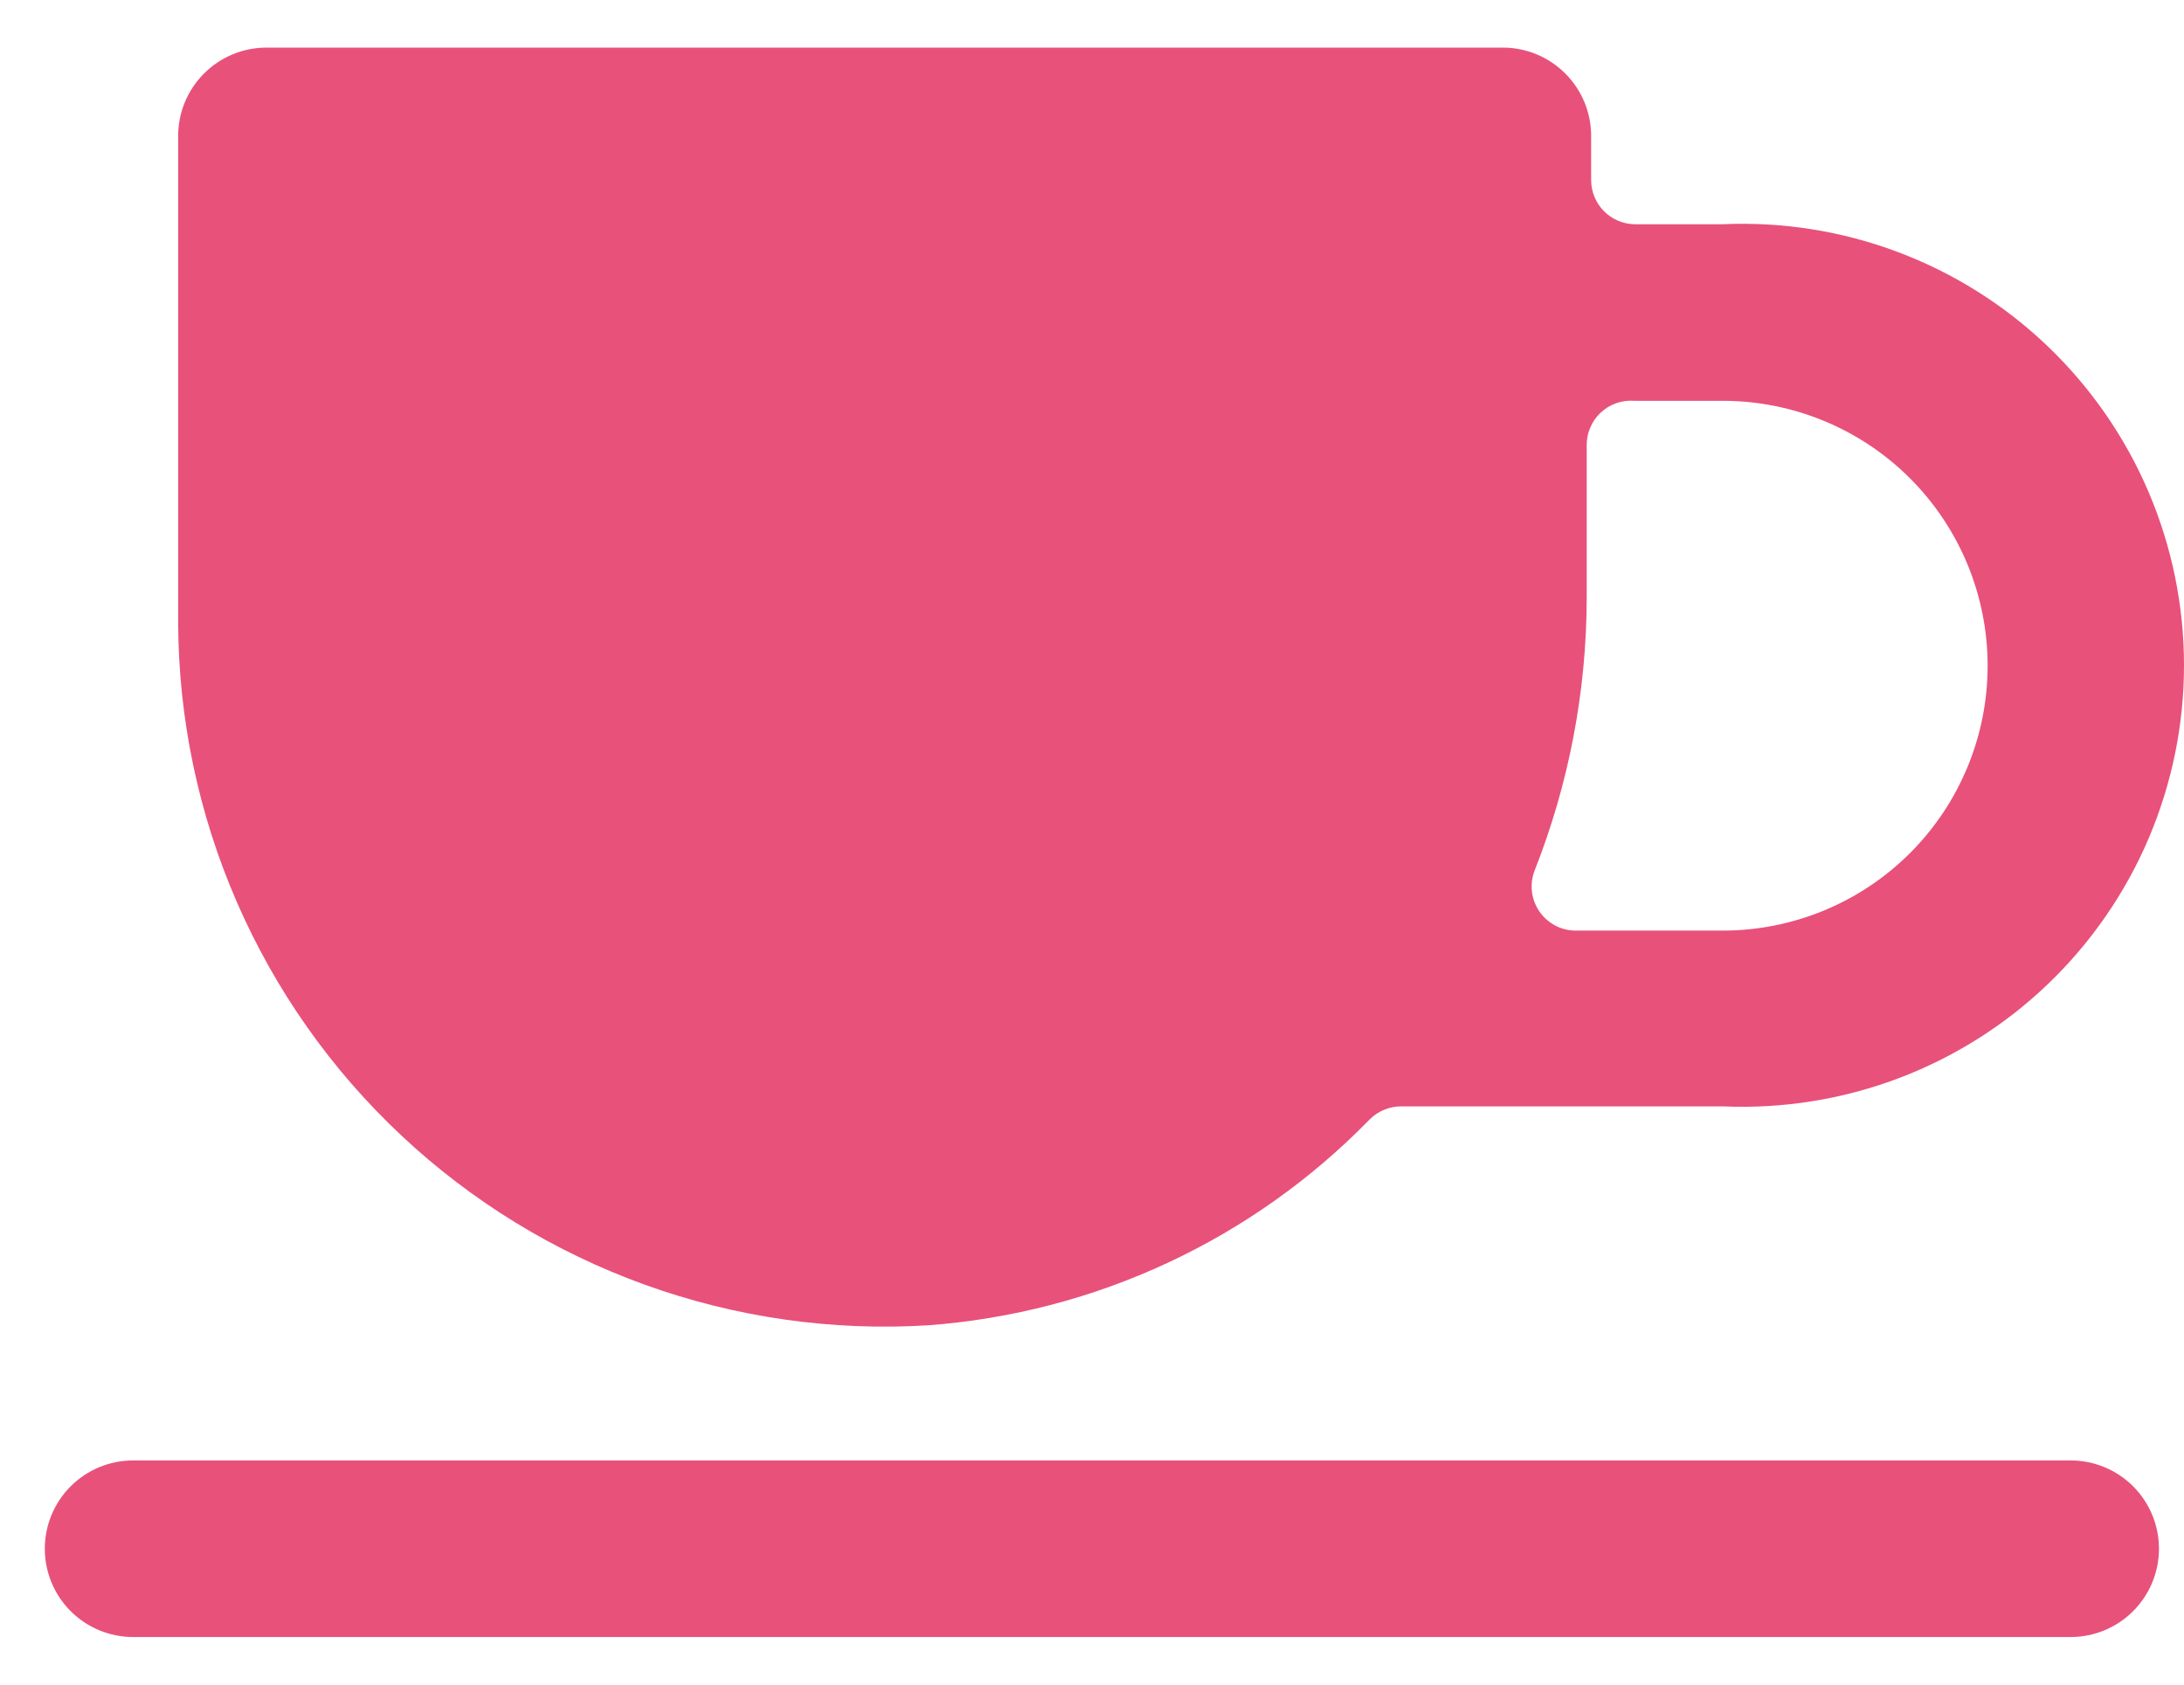
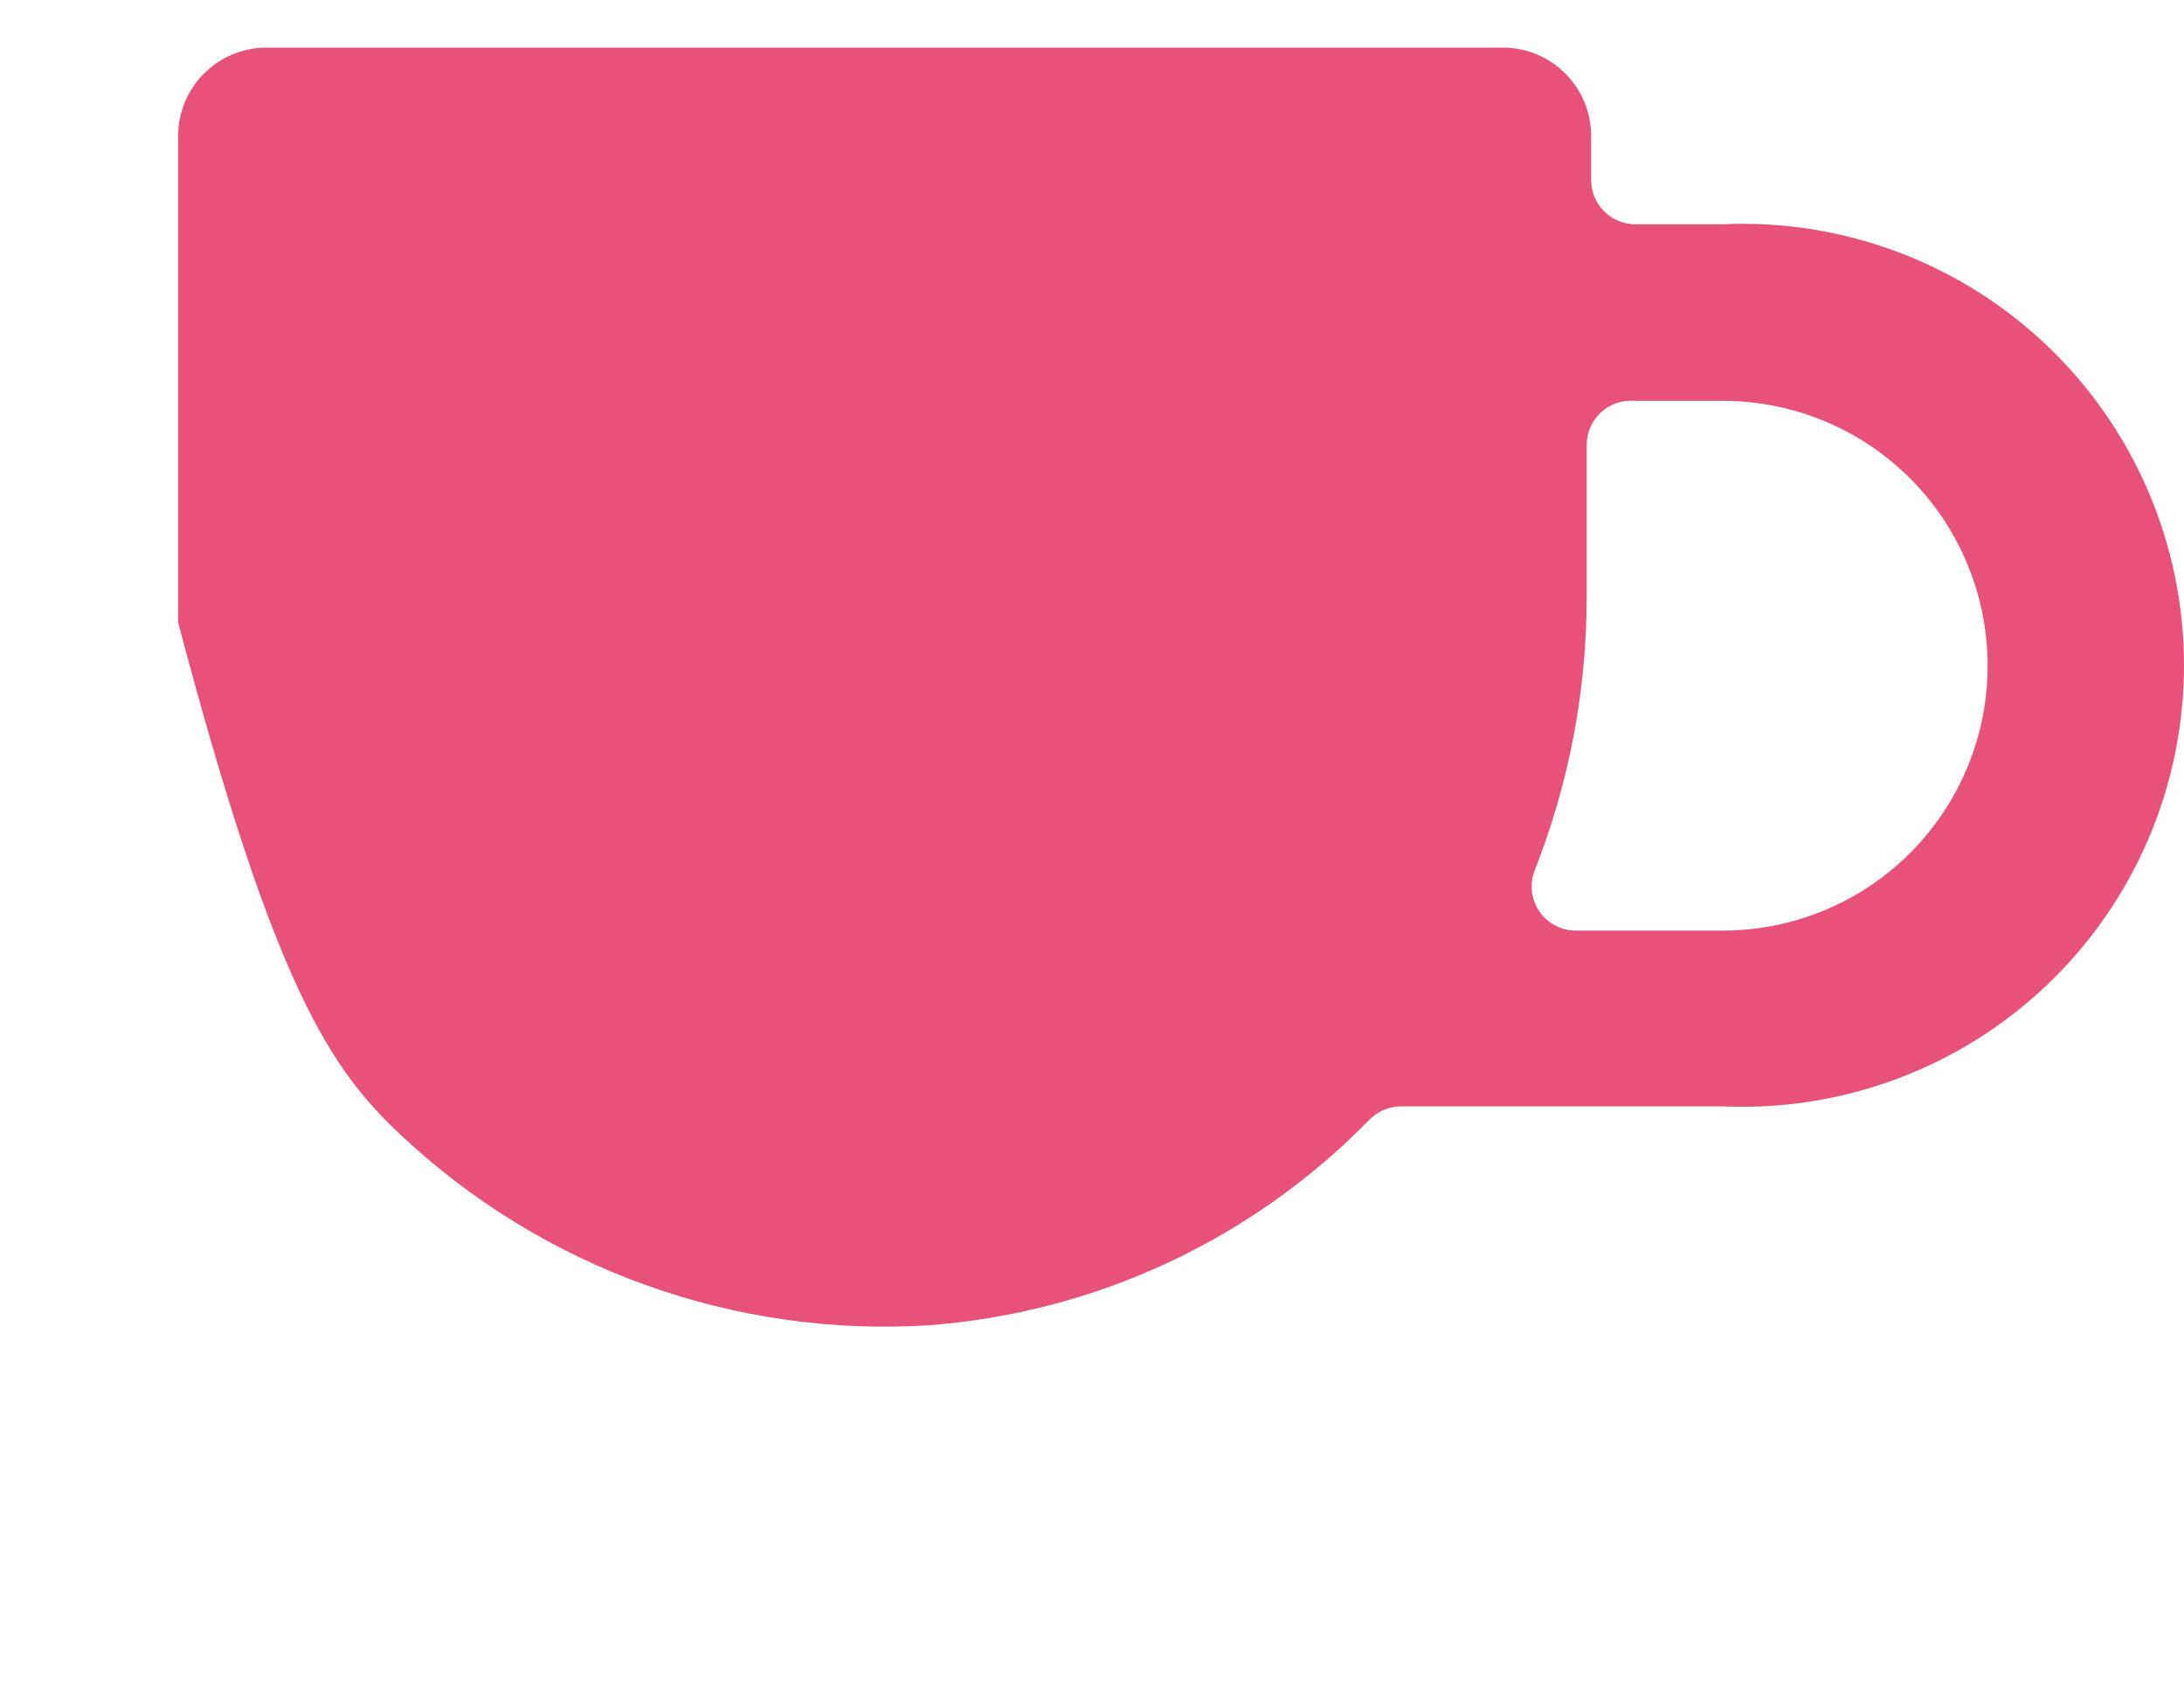
<svg xmlns="http://www.w3.org/2000/svg" width="35" height="27" viewBox="0 0 35 27" fill="none">
-   <path d="M33.184 23.407H2.134C1.758 23.407 1.398 23.556 1.133 23.821C0.867 24.087 0.718 24.447 0.718 24.822C0.718 25.197 0.867 25.557 1.133 25.823C1.398 26.088 1.758 26.237 2.134 26.237H33.184C33.559 26.237 33.919 26.088 34.184 25.823C34.45 25.557 34.599 25.197 34.599 24.822C34.599 24.447 34.45 24.087 34.184 23.821C33.919 23.556 33.559 23.407 33.184 23.407Z" fill="#E8517A" />
-   <path d="M14.871 21.241C17.553 21.043 20.07 19.87 21.947 17.944C22.082 17.808 22.265 17.732 22.456 17.732H27.608C28.562 17.774 29.516 17.623 30.411 17.287C31.306 16.951 32.124 16.437 32.814 15.777C33.505 15.116 34.055 14.322 34.431 13.443C34.806 12.564 35 11.618 35 10.662C35 9.707 34.806 8.761 34.431 7.882C34.055 7.003 33.505 6.209 32.814 5.548C32.124 4.888 31.306 4.374 30.411 4.038C29.516 3.702 28.562 3.551 27.608 3.594H26.192C26.007 3.59 25.831 3.514 25.701 3.381C25.572 3.249 25.499 3.071 25.499 2.886V2.178C25.499 1.803 25.35 1.443 25.084 1.178C24.819 0.912 24.459 0.763 24.084 0.763H4.271C3.895 0.763 3.535 0.912 3.27 1.178C3.005 1.443 2.855 1.803 2.855 2.178V9.976C2.86 11.518 3.18 13.043 3.795 14.457C4.411 15.872 5.308 17.145 6.433 18.2C7.558 19.255 8.887 20.069 10.338 20.592C11.789 21.115 13.331 21.336 14.871 21.241ZM27.608 6.424C28.734 6.424 29.814 6.871 30.61 7.667C31.406 8.464 31.853 9.544 31.853 10.67C31.853 11.796 31.406 12.876 30.61 13.672C29.814 14.468 28.734 14.915 27.608 14.915H25.244C25.13 14.914 25.018 14.885 24.918 14.831C24.817 14.776 24.731 14.699 24.667 14.604C24.603 14.51 24.563 14.401 24.55 14.288C24.537 14.174 24.552 14.059 24.593 13.953C25.143 12.56 25.426 11.077 25.428 9.58V7.146C25.426 7.047 25.444 6.948 25.483 6.857C25.521 6.765 25.578 6.683 25.65 6.615C25.722 6.547 25.807 6.495 25.901 6.462C25.994 6.429 26.094 6.416 26.192 6.424H27.608Z" fill="#E8517A" />
+   <path d="M14.871 21.241C17.553 21.043 20.07 19.87 21.947 17.944C22.082 17.808 22.265 17.732 22.456 17.732H27.608C28.562 17.774 29.516 17.623 30.411 17.287C31.306 16.951 32.124 16.437 32.814 15.777C33.505 15.116 34.055 14.322 34.431 13.443C34.806 12.564 35 11.618 35 10.662C35 9.707 34.806 8.761 34.431 7.882C34.055 7.003 33.505 6.209 32.814 5.548C32.124 4.888 31.306 4.374 30.411 4.038C29.516 3.702 28.562 3.551 27.608 3.594H26.192C26.007 3.59 25.831 3.514 25.701 3.381C25.572 3.249 25.499 3.071 25.499 2.886V2.178C25.499 1.803 25.35 1.443 25.084 1.178C24.819 0.912 24.459 0.763 24.084 0.763H4.271C3.895 0.763 3.535 0.912 3.27 1.178C3.005 1.443 2.855 1.803 2.855 2.178V9.976C4.411 15.872 5.308 17.145 6.433 18.2C7.558 19.255 8.887 20.069 10.338 20.592C11.789 21.115 13.331 21.336 14.871 21.241ZM27.608 6.424C28.734 6.424 29.814 6.871 30.61 7.667C31.406 8.464 31.853 9.544 31.853 10.67C31.853 11.796 31.406 12.876 30.61 13.672C29.814 14.468 28.734 14.915 27.608 14.915H25.244C25.13 14.914 25.018 14.885 24.918 14.831C24.817 14.776 24.731 14.699 24.667 14.604C24.603 14.51 24.563 14.401 24.55 14.288C24.537 14.174 24.552 14.059 24.593 13.953C25.143 12.56 25.426 11.077 25.428 9.58V7.146C25.426 7.047 25.444 6.948 25.483 6.857C25.521 6.765 25.578 6.683 25.65 6.615C25.722 6.547 25.807 6.495 25.901 6.462C25.994 6.429 26.094 6.416 26.192 6.424H27.608Z" fill="#E8517A" />
</svg>